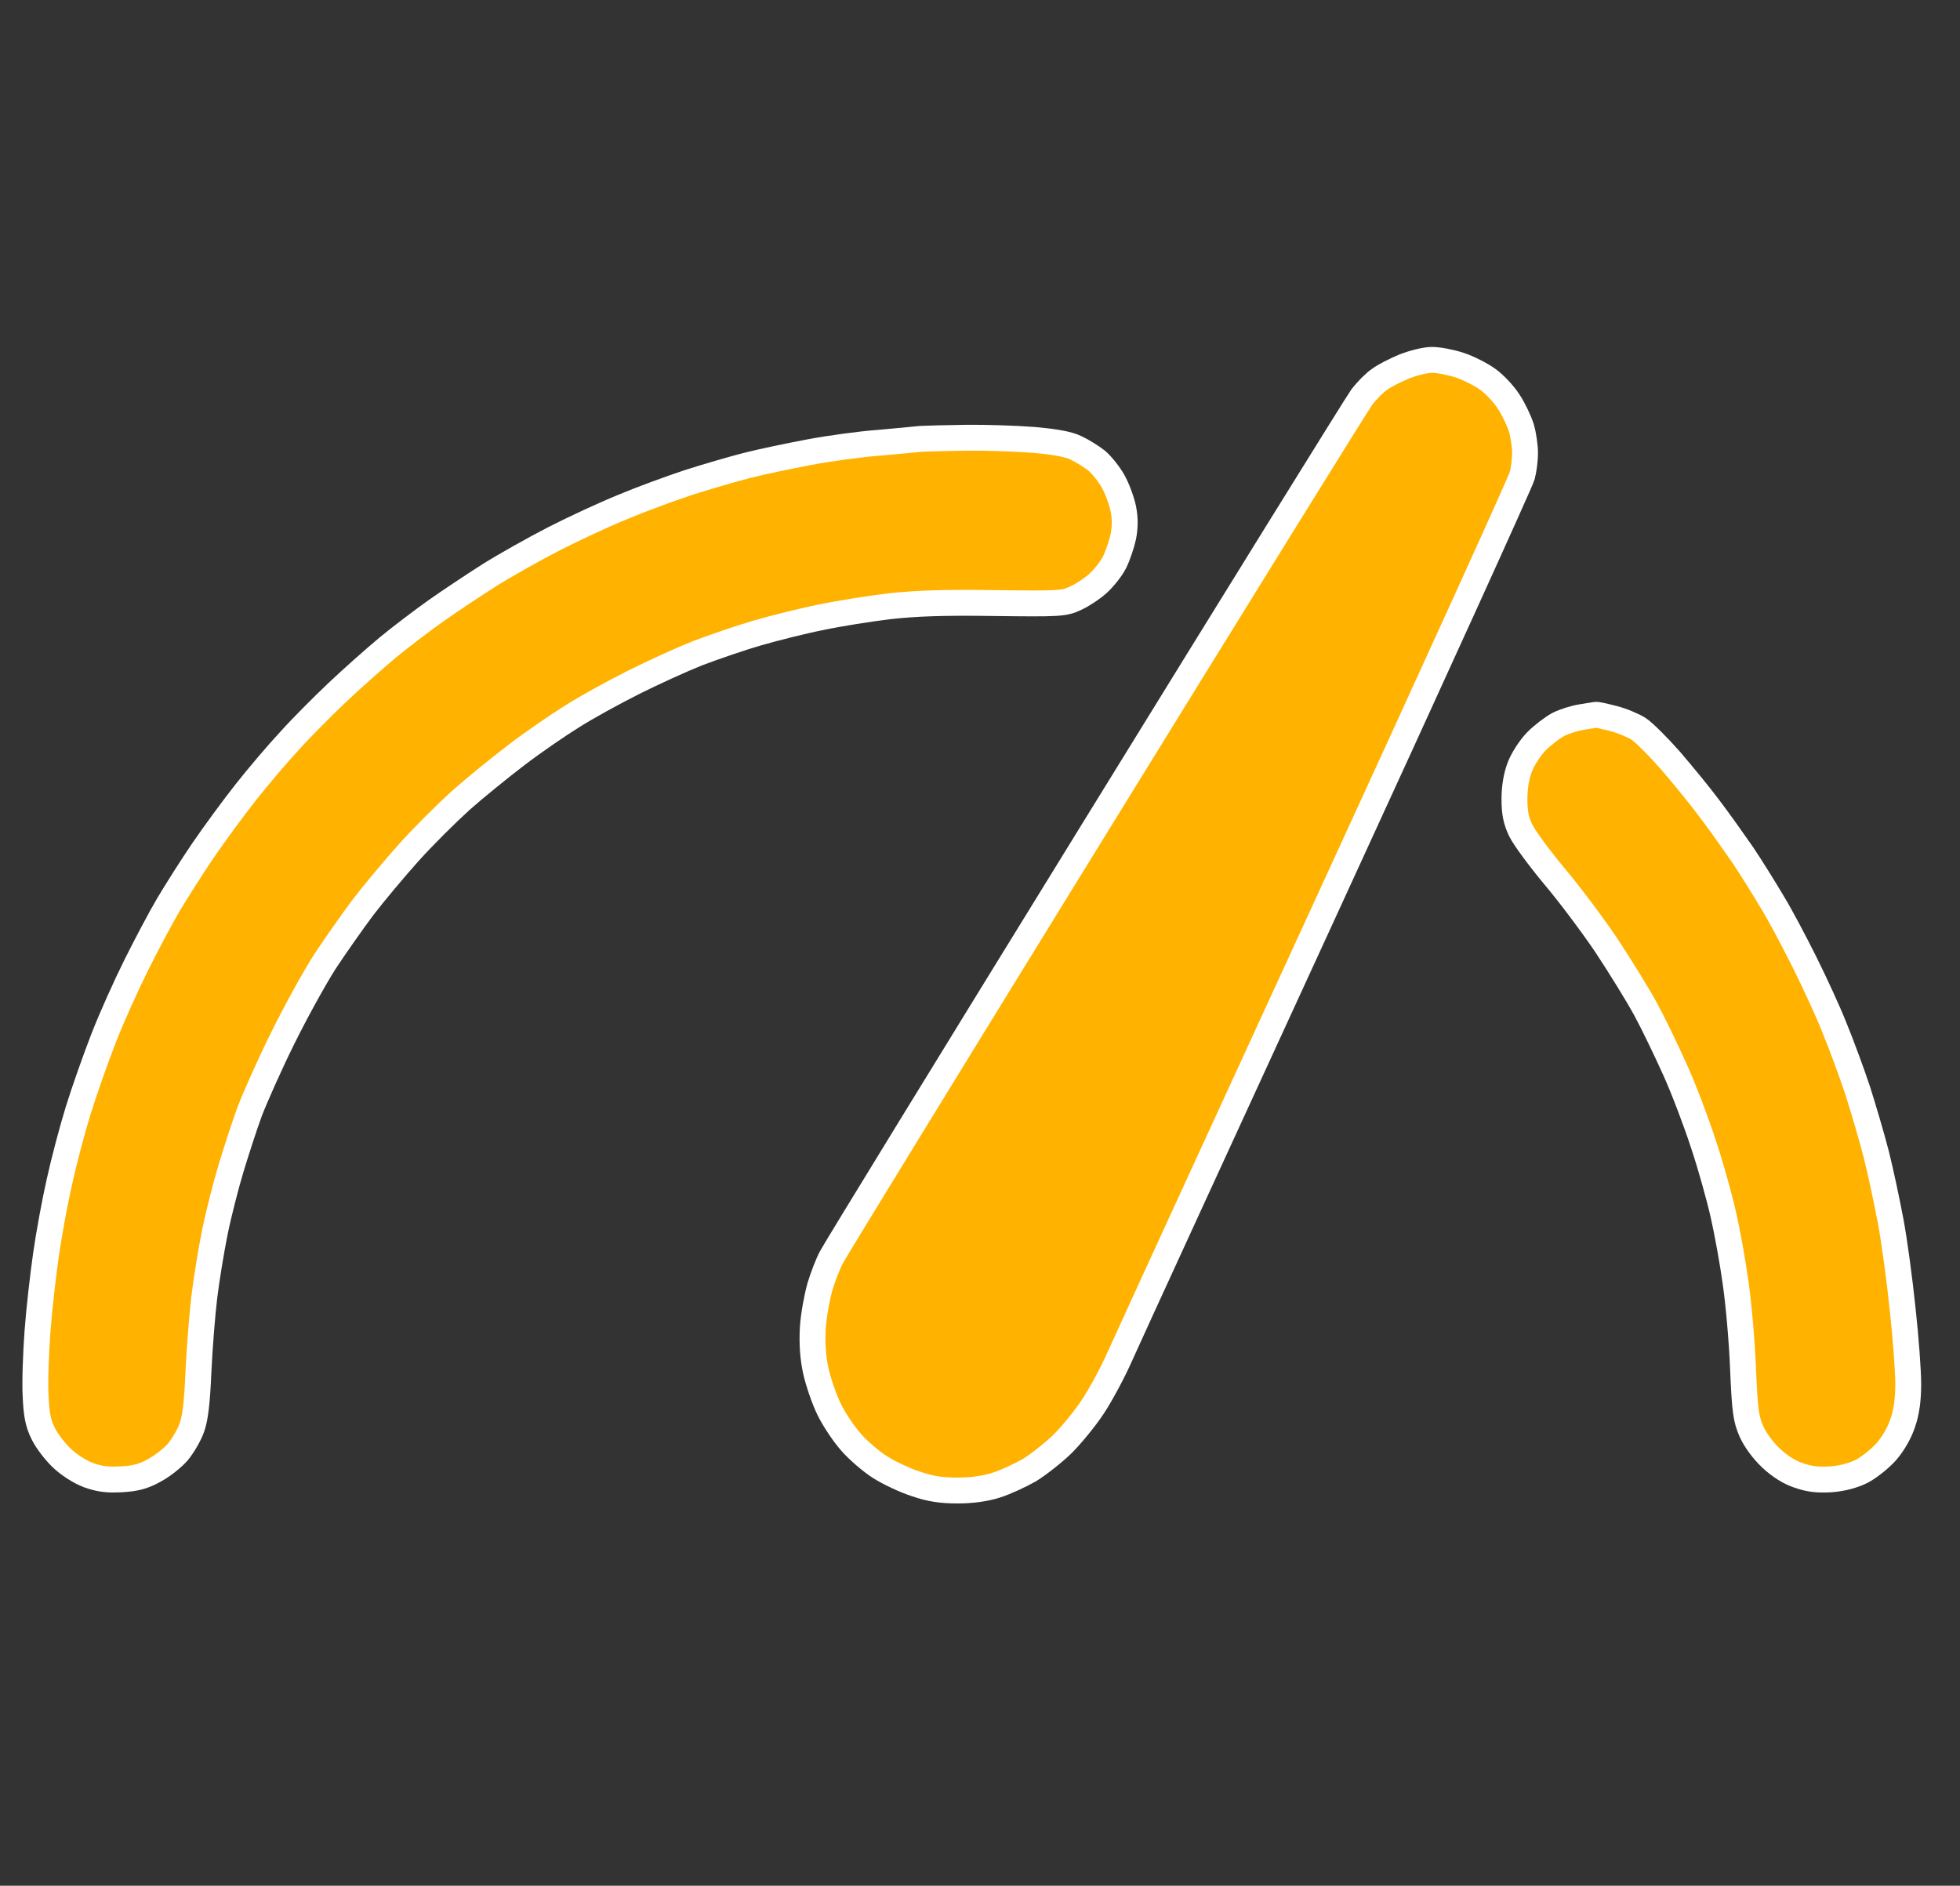
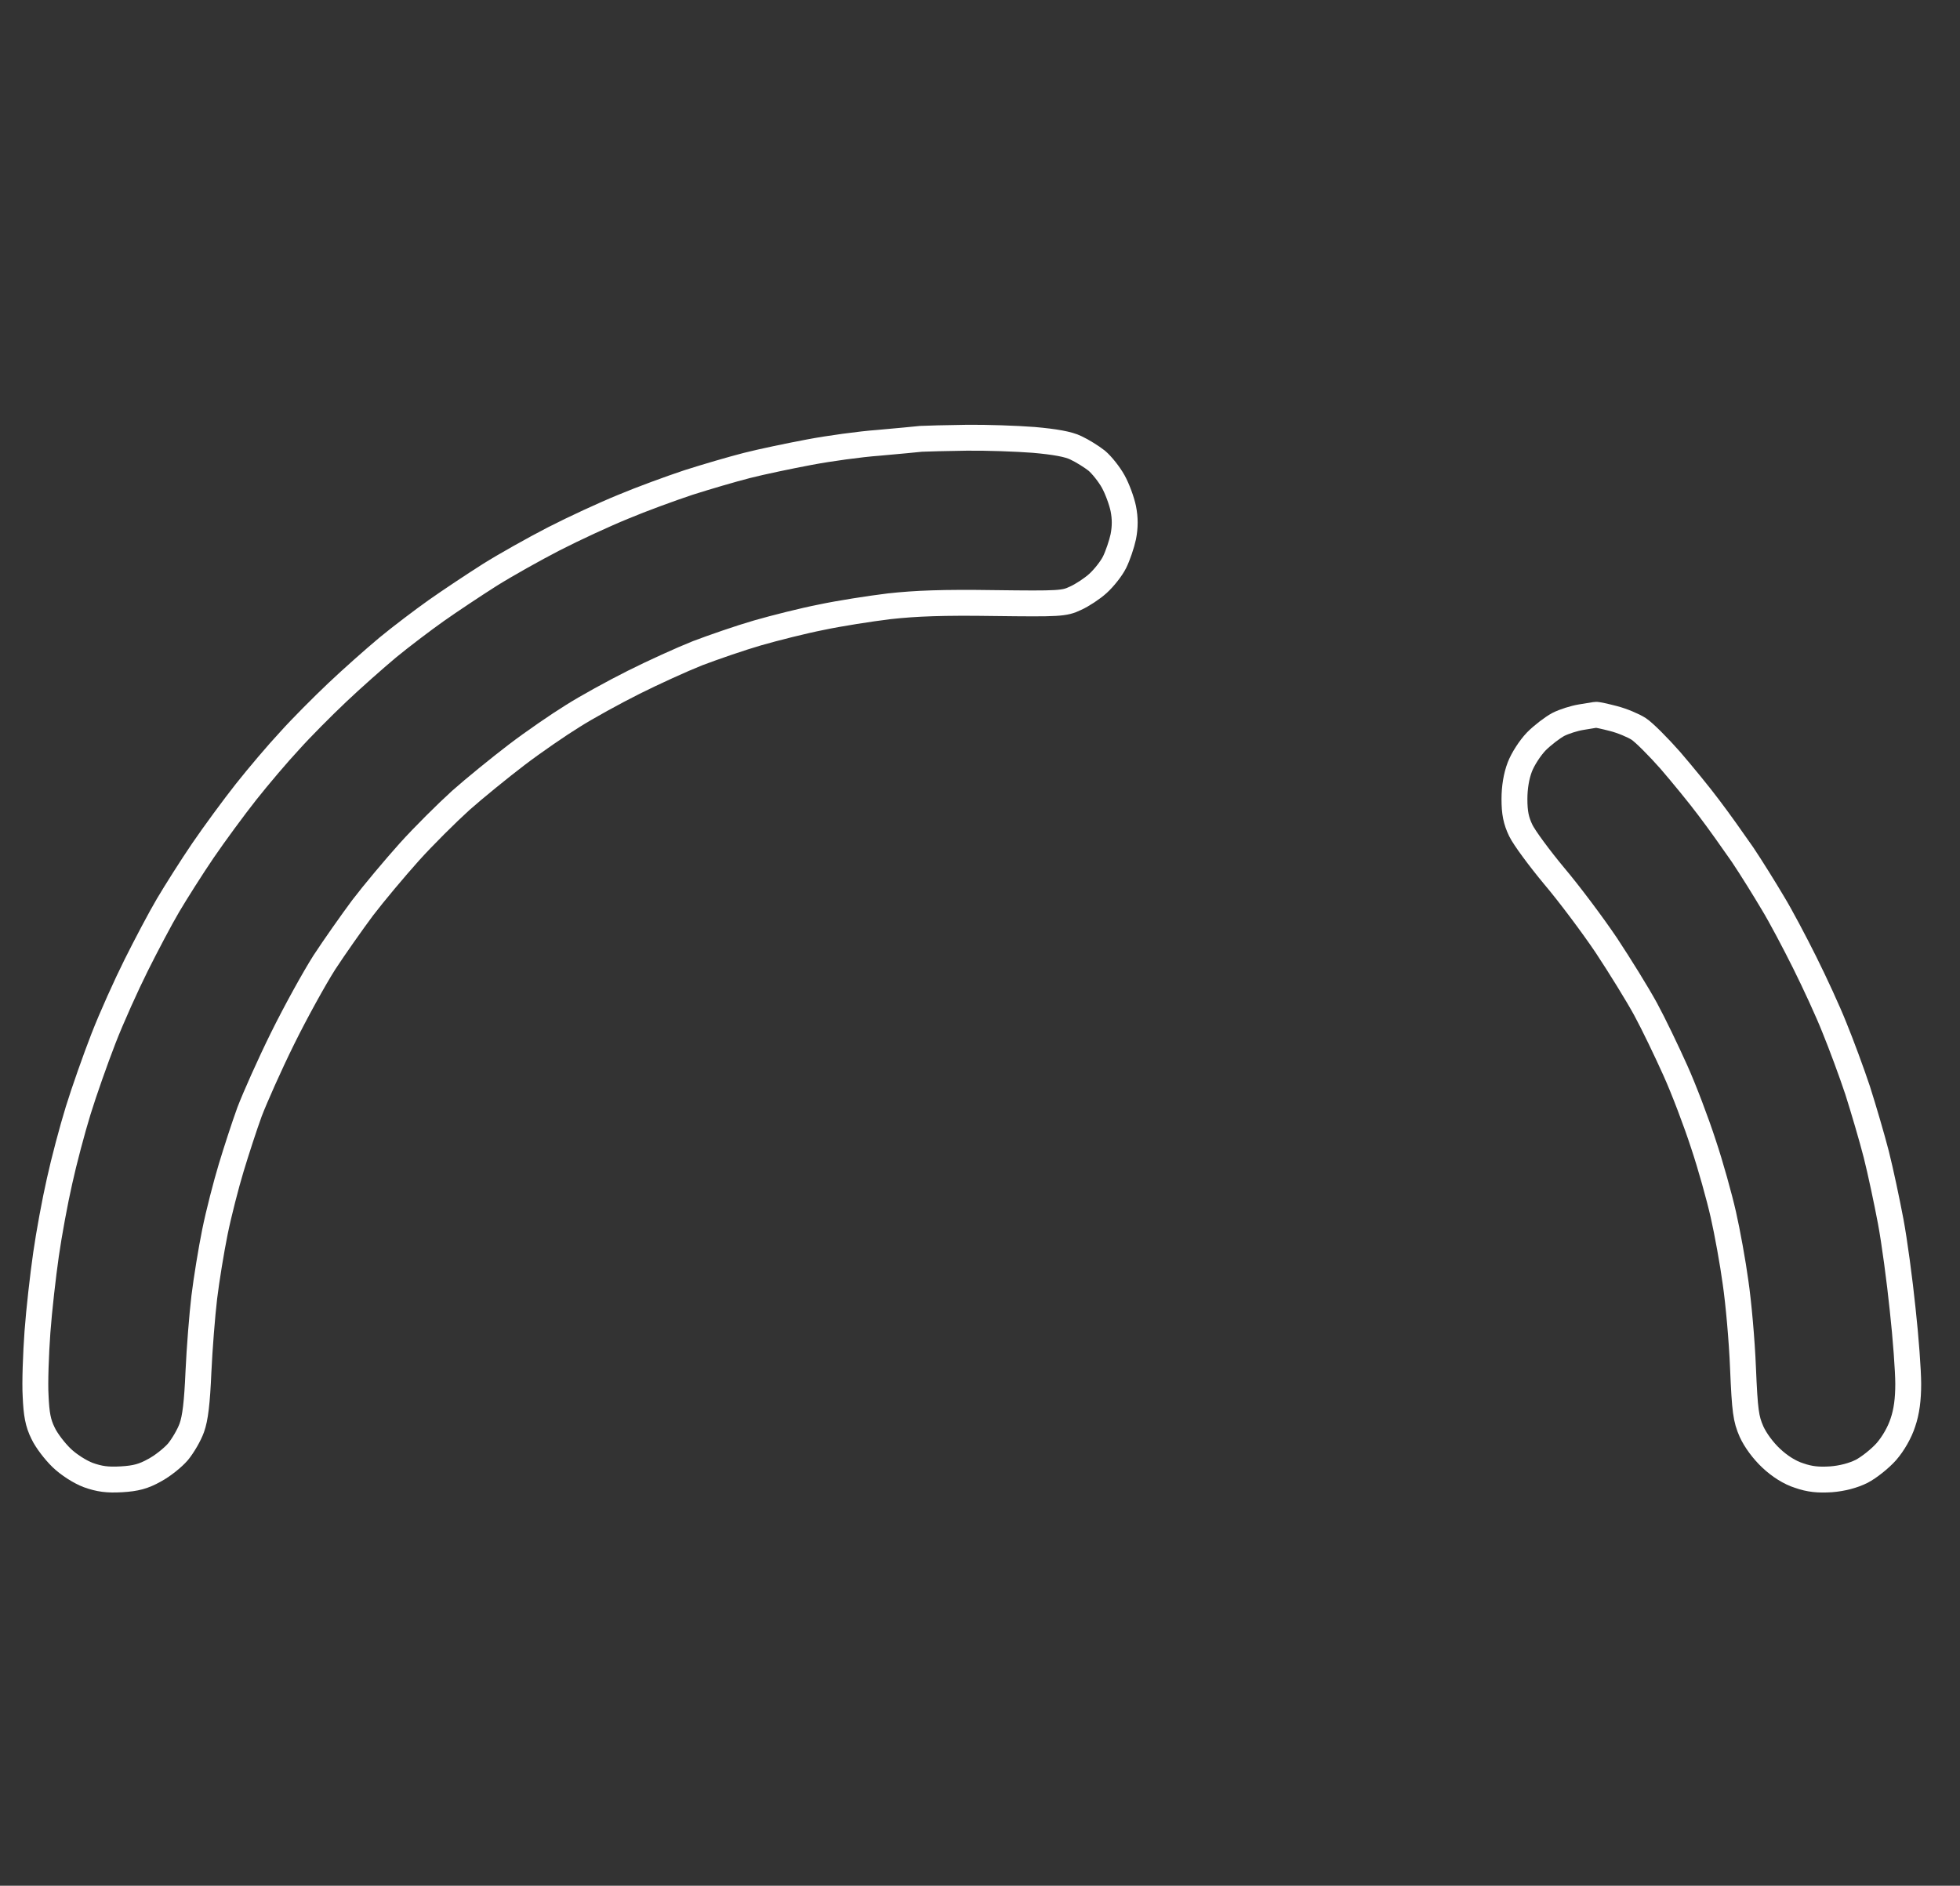
<svg xmlns="http://www.w3.org/2000/svg" width="53" height="51" viewBox="0 0 53 51" fill="none">
  <rect x="0" y="0" width="53" height="51" fill="#333333" stroke="none" />
-   <path d="M39.477 9.878C39.239 9.798 38.901 9.733 38.721 9.733C38.541 9.733 38.203 9.82 37.966 9.914C37.728 10.014 37.426 10.166 37.304 10.26C37.174 10.346 36.959 10.563 36.822 10.743C36.692 10.923 33.44 16.166 29.605 22.39C25.763 28.621 22.562 33.842 22.483 34.001C22.396 34.159 22.259 34.513 22.173 34.794C22.094 35.075 22 35.573 21.979 35.912C21.957 36.33 21.979 36.698 22.058 37.066C22.123 37.361 22.281 37.83 22.418 38.111C22.555 38.393 22.821 38.789 23.015 39.006C23.202 39.222 23.555 39.525 23.792 39.676C24.029 39.828 24.468 40.037 24.763 40.131C25.159 40.268 25.461 40.311 25.893 40.311C26.289 40.311 26.641 40.261 26.936 40.167C27.188 40.087 27.591 39.9 27.843 39.756C28.087 39.604 28.49 39.287 28.735 39.049C28.972 38.811 29.346 38.357 29.555 38.039C29.764 37.722 30.095 37.109 30.289 36.669C30.483 36.229 32.994 30.763 35.865 24.517C38.736 18.272 41.117 13.029 41.16 12.87C41.203 12.712 41.239 12.438 41.239 12.257C41.239 12.077 41.196 11.767 41.139 11.572C41.074 11.37 40.923 11.053 40.793 10.858C40.664 10.656 40.412 10.389 40.232 10.26C40.052 10.13 39.714 9.957 39.477 9.878Z" fill="#FFB200" />
-   <path d="M27.951 11.897C27.483 11.861 26.663 11.832 26.13 11.839C25.598 11.846 25.044 11.861 24.907 11.868C24.77 11.882 24.253 11.933 23.756 11.976C23.26 12.012 22.418 12.128 21.885 12.229C21.353 12.329 20.59 12.488 20.195 12.589C19.799 12.69 19.087 12.899 18.612 13.051C18.137 13.209 17.346 13.498 16.849 13.707C16.353 13.909 15.511 14.298 14.978 14.572C14.446 14.846 13.662 15.286 13.237 15.553C12.806 15.827 12.165 16.253 11.798 16.512C11.431 16.772 10.841 17.219 10.482 17.515C10.129 17.81 9.51 18.358 9.115 18.733C8.719 19.108 8.136 19.693 7.827 20.039C7.51 20.378 6.985 20.998 6.654 21.416C6.323 21.835 5.798 22.549 5.488 23.003C5.179 23.457 4.755 24.128 4.546 24.481C4.337 24.835 3.949 25.57 3.683 26.104C3.416 26.638 3.013 27.532 2.798 28.087C2.582 28.642 2.272 29.522 2.114 30.034C1.956 30.546 1.726 31.412 1.61 31.945C1.488 32.479 1.323 33.373 1.244 33.929C1.164 34.484 1.056 35.429 1.013 36.02C0.97 36.619 0.941 37.398 0.963 37.751C0.984 38.248 1.028 38.486 1.164 38.761C1.258 38.962 1.488 39.258 1.668 39.431C1.855 39.611 2.157 39.806 2.387 39.893C2.69 40.001 2.905 40.03 3.287 40.008C3.668 39.986 3.884 39.929 4.179 39.763C4.395 39.648 4.675 39.424 4.812 39.265C4.942 39.107 5.114 38.818 5.186 38.616C5.28 38.357 5.33 37.938 5.366 37.102C5.395 36.467 5.467 35.559 5.524 35.083C5.582 34.607 5.711 33.813 5.812 33.316C5.913 32.818 6.114 32.039 6.251 31.585C6.388 31.131 6.611 30.445 6.748 30.07C6.891 29.695 7.287 28.801 7.64 28.087C7.992 27.373 8.503 26.45 8.769 26.032C9.043 25.613 9.51 24.95 9.805 24.553C10.107 24.157 10.676 23.479 11.064 23.046C11.453 22.613 12.086 21.986 12.46 21.647C12.834 21.315 13.518 20.76 13.971 20.414C14.424 20.068 15.108 19.599 15.482 19.368C15.856 19.13 16.604 18.719 17.137 18.452C17.669 18.185 18.446 17.832 18.864 17.666C19.281 17.508 20.008 17.255 20.482 17.118C20.957 16.981 21.734 16.786 22.209 16.693C22.684 16.592 23.511 16.462 24.044 16.397C24.763 16.318 25.497 16.289 26.886 16.31C28.648 16.332 28.778 16.325 29.08 16.181C29.26 16.101 29.534 15.921 29.692 15.777C29.85 15.633 30.052 15.38 30.138 15.207C30.224 15.034 30.332 14.717 30.375 14.515C30.426 14.248 30.426 14.017 30.375 13.757C30.332 13.548 30.21 13.216 30.102 13.022C29.994 12.827 29.793 12.575 29.656 12.459C29.519 12.351 29.267 12.193 29.095 12.113C28.893 12.012 28.519 11.947 27.951 11.897Z" fill="#FFB200" />
-   <path d="M43.628 19.433C43.405 19.375 43.182 19.325 43.146 19.332C43.11 19.339 42.93 19.368 42.75 19.397C42.571 19.426 42.297 19.512 42.139 19.592C41.98 19.678 41.714 19.88 41.542 20.053C41.369 20.234 41.175 20.537 41.096 20.746C41.002 20.991 40.952 21.301 40.952 21.611C40.952 21.979 40.995 22.195 41.124 22.462C41.218 22.657 41.628 23.212 42.024 23.688C42.427 24.164 43.06 25.008 43.434 25.563C43.801 26.118 44.283 26.897 44.499 27.294C44.715 27.691 45.074 28.441 45.304 28.953C45.535 29.465 45.873 30.359 46.06 30.936C46.254 31.513 46.492 32.371 46.6 32.847C46.708 33.323 46.859 34.152 46.931 34.686C47.01 35.22 47.103 36.258 47.132 36.994C47.182 38.169 47.211 38.371 47.362 38.717C47.47 38.955 47.679 39.236 47.895 39.438C48.125 39.655 48.398 39.828 48.65 39.907C48.938 40.008 49.175 40.03 49.514 40.008C49.809 39.986 50.111 39.907 50.341 39.792C50.535 39.691 50.837 39.453 51.01 39.258C51.197 39.042 51.37 38.739 51.456 38.472C51.557 38.176 51.6 37.845 51.6 37.426C51.6 37.087 51.535 36.179 51.449 35.407C51.37 34.635 51.226 33.561 51.125 33.027C51.024 32.493 50.852 31.679 50.737 31.224C50.621 30.77 50.391 29.991 50.233 29.493C50.068 28.996 49.787 28.239 49.607 27.799C49.434 27.359 49.067 26.566 48.801 26.032C48.535 25.498 48.147 24.762 47.931 24.409C47.722 24.056 47.355 23.464 47.118 23.111C46.873 22.758 46.47 22.188 46.211 21.849C45.959 21.51 45.484 20.933 45.168 20.565C44.844 20.198 44.463 19.815 44.312 19.714C44.168 19.621 43.858 19.491 43.628 19.433Z" fill="#FFB200" />
-   <path d="M39.477 9.878C39.239 9.798 38.901 9.733 38.721 9.733C38.541 9.733 38.203 9.82 37.966 9.914C37.728 10.014 37.426 10.166 37.304 10.26C37.174 10.346 36.959 10.563 36.822 10.743C36.692 10.923 33.44 16.166 29.605 22.39C25.763 28.621 22.562 33.842 22.483 34.001C22.396 34.159 22.259 34.513 22.173 34.794C22.094 35.075 22 35.573 21.979 35.912C21.957 36.33 21.979 36.698 22.058 37.066C22.123 37.361 22.281 37.83 22.418 38.111C22.555 38.393 22.821 38.789 23.015 39.006C23.202 39.222 23.555 39.525 23.792 39.676C24.029 39.828 24.468 40.037 24.763 40.131C25.159 40.268 25.461 40.311 25.893 40.311C26.289 40.311 26.641 40.261 26.936 40.167C27.188 40.087 27.591 39.9 27.843 39.756C28.087 39.604 28.49 39.287 28.735 39.049C28.972 38.811 29.346 38.357 29.555 38.039C29.764 37.722 30.095 37.109 30.289 36.669C30.483 36.229 32.994 30.763 35.865 24.517C38.736 18.272 41.117 13.029 41.16 12.87C41.203 12.712 41.239 12.438 41.239 12.257C41.239 12.077 41.196 11.767 41.139 11.572C41.074 11.37 40.923 11.053 40.793 10.858C40.664 10.656 40.412 10.389 40.232 10.26C40.052 10.13 39.714 9.957 39.477 9.878Z" stroke="white" stroke-width="0.7" />
  <path d="M27.951 11.897C27.483 11.861 26.663 11.832 26.13 11.839C25.598 11.846 25.044 11.861 24.907 11.868C24.77 11.882 24.253 11.933 23.756 11.976C23.26 12.012 22.418 12.128 21.885 12.229C21.353 12.329 20.59 12.488 20.195 12.589C19.799 12.69 19.087 12.899 18.612 13.051C18.137 13.209 17.346 13.498 16.849 13.707C16.353 13.909 15.511 14.298 14.978 14.572C14.446 14.846 13.662 15.286 13.237 15.553C12.806 15.827 12.165 16.253 11.798 16.512C11.431 16.772 10.841 17.219 10.482 17.515C10.129 17.81 9.51 18.358 9.115 18.733C8.719 19.108 8.136 19.693 7.827 20.039C7.51 20.378 6.985 20.998 6.654 21.416C6.323 21.835 5.798 22.549 5.488 23.003C5.179 23.457 4.755 24.128 4.546 24.481C4.337 24.835 3.949 25.57 3.683 26.104C3.416 26.638 3.013 27.532 2.798 28.087C2.582 28.642 2.272 29.522 2.114 30.034C1.956 30.546 1.726 31.412 1.61 31.945C1.488 32.479 1.323 33.373 1.244 33.929C1.164 34.484 1.056 35.429 1.013 36.02C0.97 36.619 0.941 37.398 0.963 37.751C0.984 38.248 1.028 38.486 1.164 38.761C1.258 38.962 1.488 39.258 1.668 39.431C1.855 39.611 2.157 39.806 2.387 39.893C2.69 40.001 2.905 40.03 3.287 40.008C3.668 39.986 3.884 39.929 4.179 39.763C4.395 39.648 4.675 39.424 4.812 39.265C4.942 39.107 5.114 38.818 5.186 38.616C5.28 38.357 5.33 37.938 5.366 37.102C5.395 36.467 5.467 35.559 5.524 35.083C5.582 34.607 5.711 33.813 5.812 33.316C5.913 32.818 6.114 32.039 6.251 31.585C6.388 31.131 6.611 30.445 6.748 30.07C6.891 29.695 7.287 28.801 7.64 28.087C7.992 27.373 8.503 26.45 8.769 26.032C9.043 25.613 9.51 24.95 9.805 24.553C10.107 24.157 10.676 23.479 11.064 23.046C11.453 22.613 12.086 21.986 12.46 21.647C12.834 21.315 13.518 20.76 13.971 20.414C14.424 20.068 15.108 19.599 15.482 19.368C15.856 19.13 16.604 18.719 17.137 18.452C17.669 18.185 18.446 17.832 18.864 17.666C19.281 17.508 20.008 17.255 20.482 17.118C20.957 16.981 21.734 16.786 22.209 16.693C22.684 16.592 23.511 16.462 24.044 16.397C24.763 16.318 25.497 16.289 26.886 16.31C28.648 16.332 28.778 16.325 29.08 16.181C29.26 16.101 29.534 15.921 29.692 15.777C29.85 15.633 30.052 15.38 30.138 15.207C30.224 15.034 30.332 14.717 30.375 14.515C30.426 14.248 30.426 14.017 30.375 13.757C30.332 13.548 30.21 13.216 30.102 13.022C29.994 12.827 29.793 12.575 29.656 12.459C29.519 12.351 29.267 12.193 29.095 12.113C28.893 12.012 28.519 11.947 27.951 11.897Z" stroke="white" stroke-width="0.7" />
  <path d="M43.628 19.433C43.405 19.375 43.182 19.325 43.146 19.332C43.11 19.339 42.93 19.368 42.75 19.397C42.571 19.426 42.297 19.512 42.139 19.592C41.98 19.678 41.714 19.88 41.542 20.053C41.369 20.234 41.175 20.537 41.096 20.746C41.002 20.991 40.952 21.301 40.952 21.611C40.952 21.979 40.995 22.195 41.124 22.462C41.218 22.657 41.628 23.212 42.024 23.688C42.427 24.164 43.06 25.008 43.434 25.563C43.801 26.118 44.283 26.897 44.499 27.294C44.715 27.691 45.074 28.441 45.304 28.953C45.535 29.465 45.873 30.359 46.06 30.936C46.254 31.513 46.492 32.371 46.6 32.847C46.708 33.323 46.859 34.152 46.931 34.686C47.01 35.22 47.103 36.258 47.132 36.994C47.182 38.169 47.211 38.371 47.362 38.717C47.47 38.955 47.679 39.236 47.895 39.438C48.125 39.655 48.398 39.828 48.65 39.907C48.938 40.008 49.175 40.03 49.514 40.008C49.809 39.986 50.111 39.907 50.341 39.792C50.535 39.691 50.837 39.453 51.01 39.258C51.197 39.042 51.37 38.739 51.456 38.472C51.557 38.176 51.6 37.845 51.6 37.426C51.6 37.087 51.535 36.179 51.449 35.407C51.37 34.635 51.226 33.561 51.125 33.027C51.024 32.493 50.852 31.679 50.737 31.224C50.621 30.77 50.391 29.991 50.233 29.493C50.068 28.996 49.787 28.239 49.607 27.799C49.434 27.359 49.067 26.566 48.801 26.032C48.535 25.498 48.147 24.762 47.931 24.409C47.722 24.056 47.355 23.464 47.118 23.111C46.873 22.758 46.47 22.188 46.211 21.849C45.959 21.51 45.484 20.933 45.168 20.565C44.844 20.198 44.463 19.815 44.312 19.714C44.168 19.621 43.858 19.491 43.628 19.433Z" stroke="white" stroke-width="0.7" />
</svg>